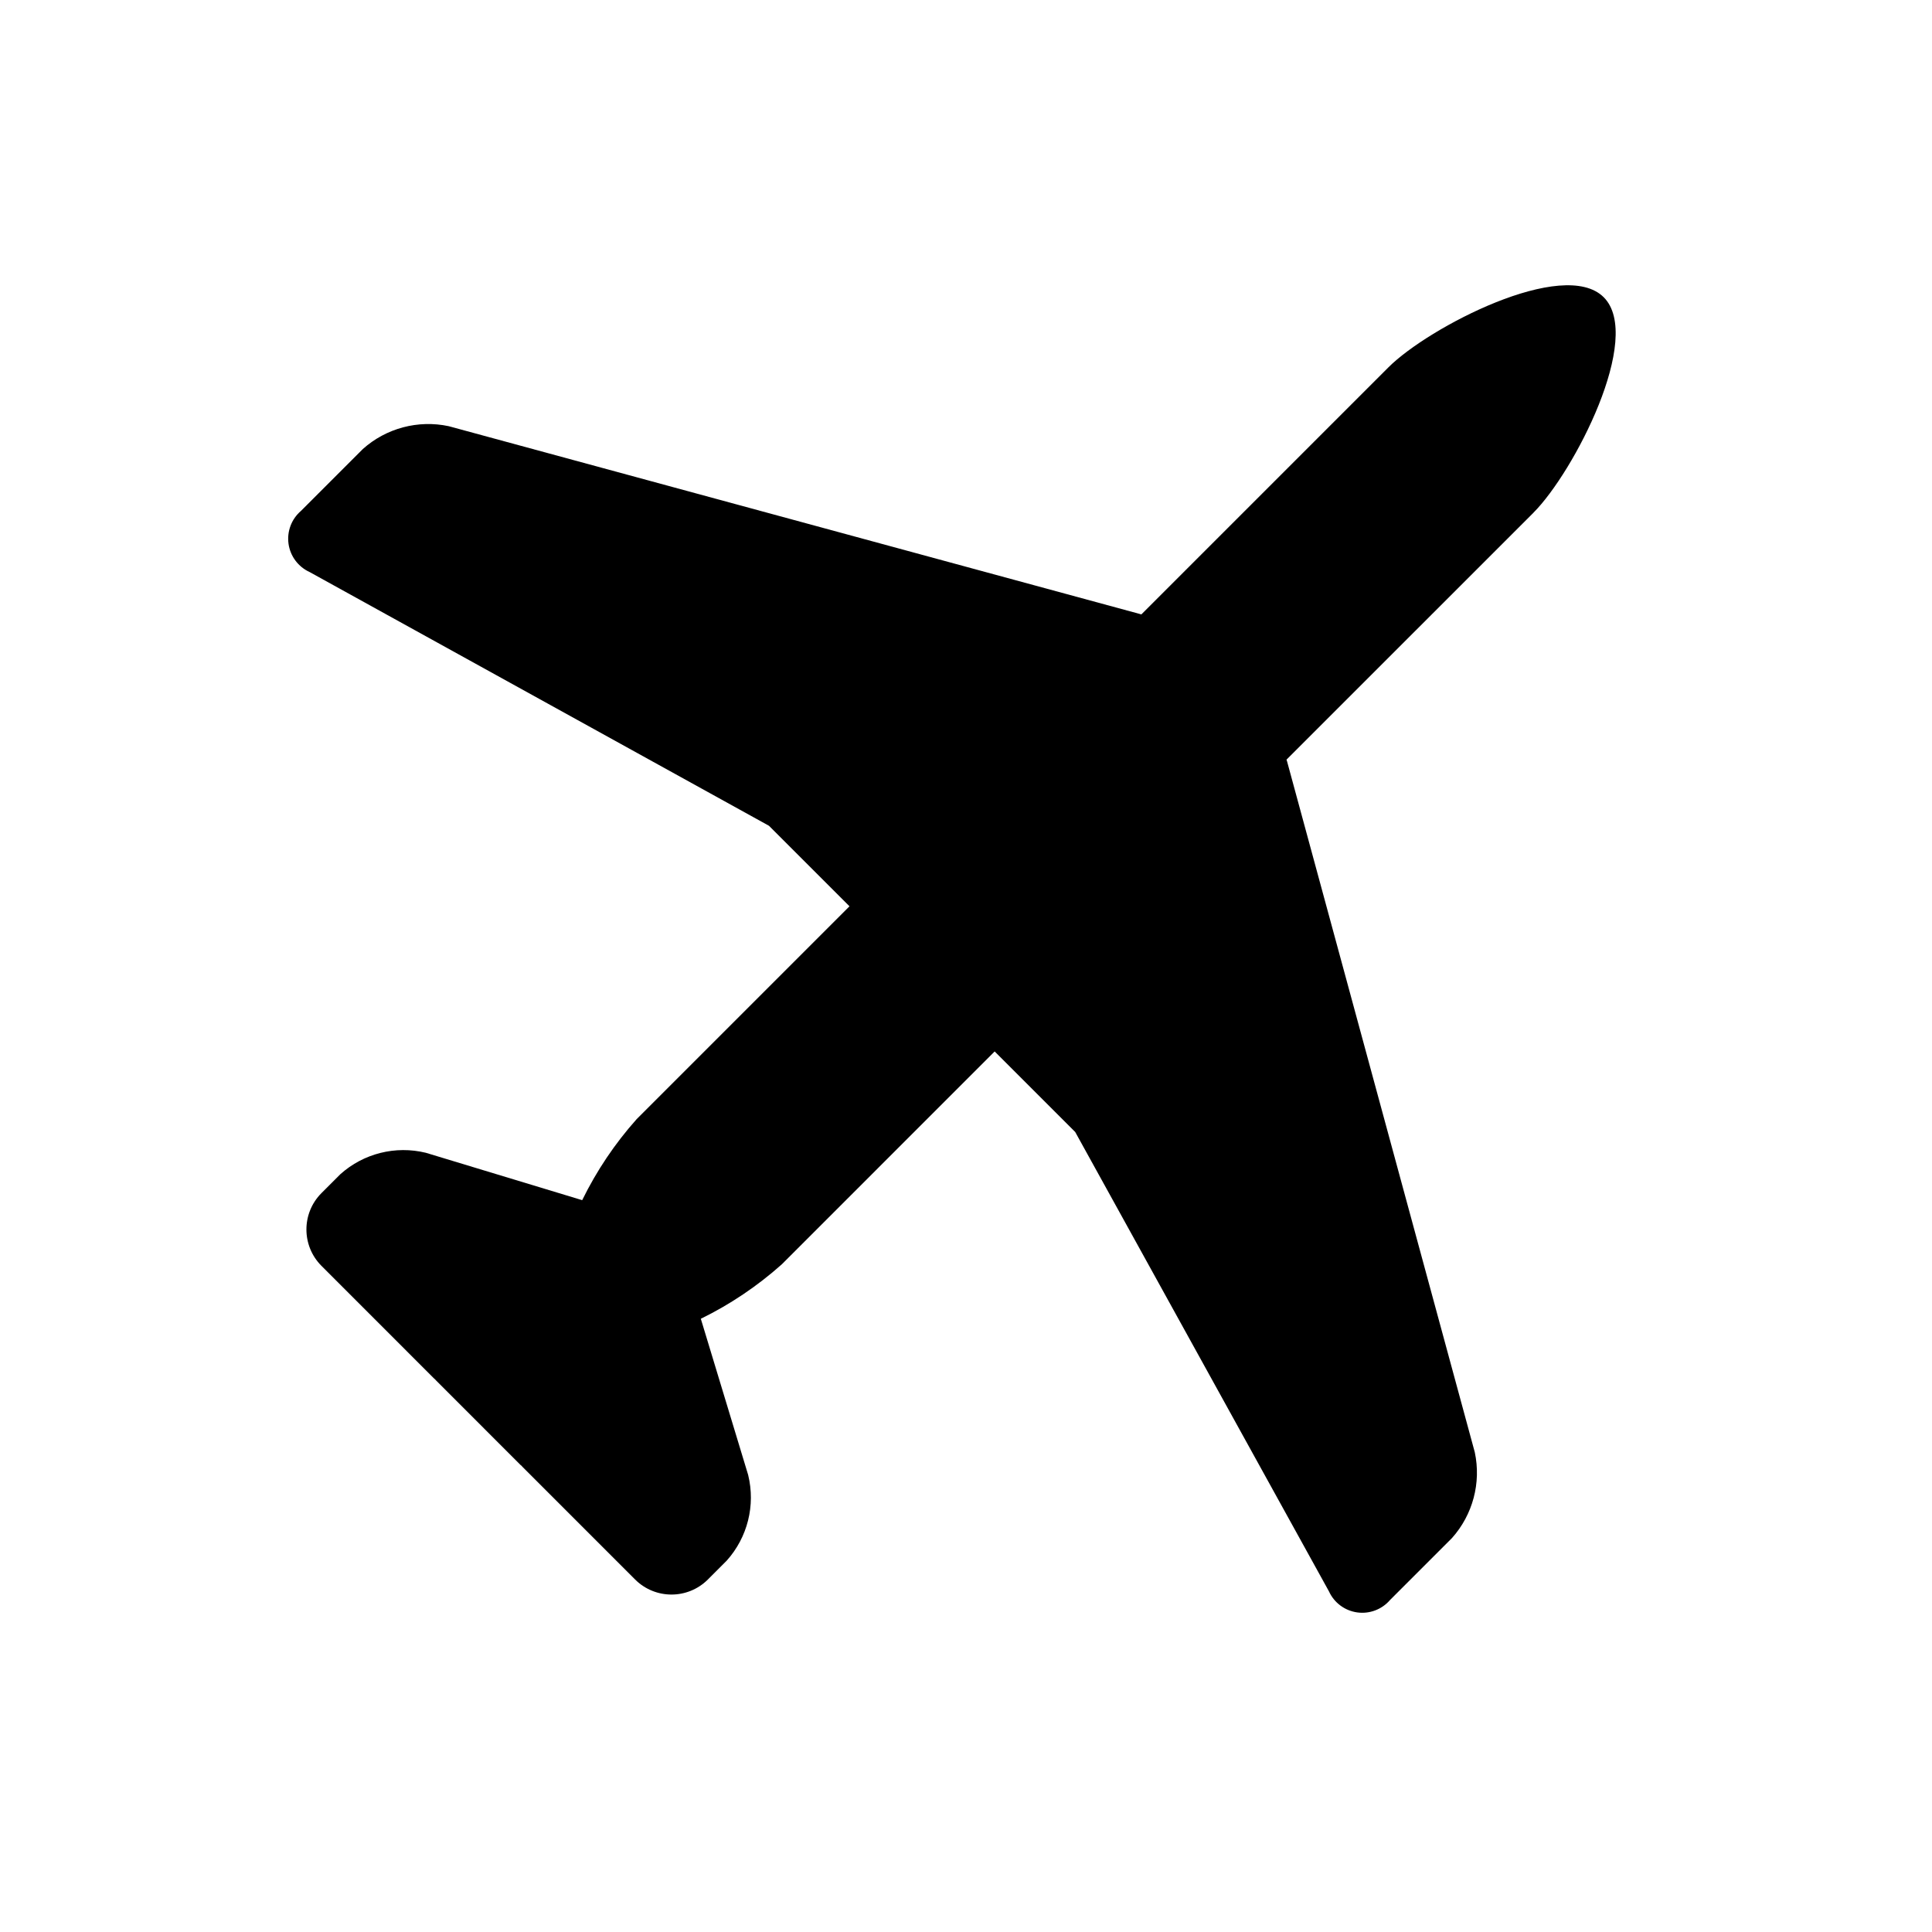
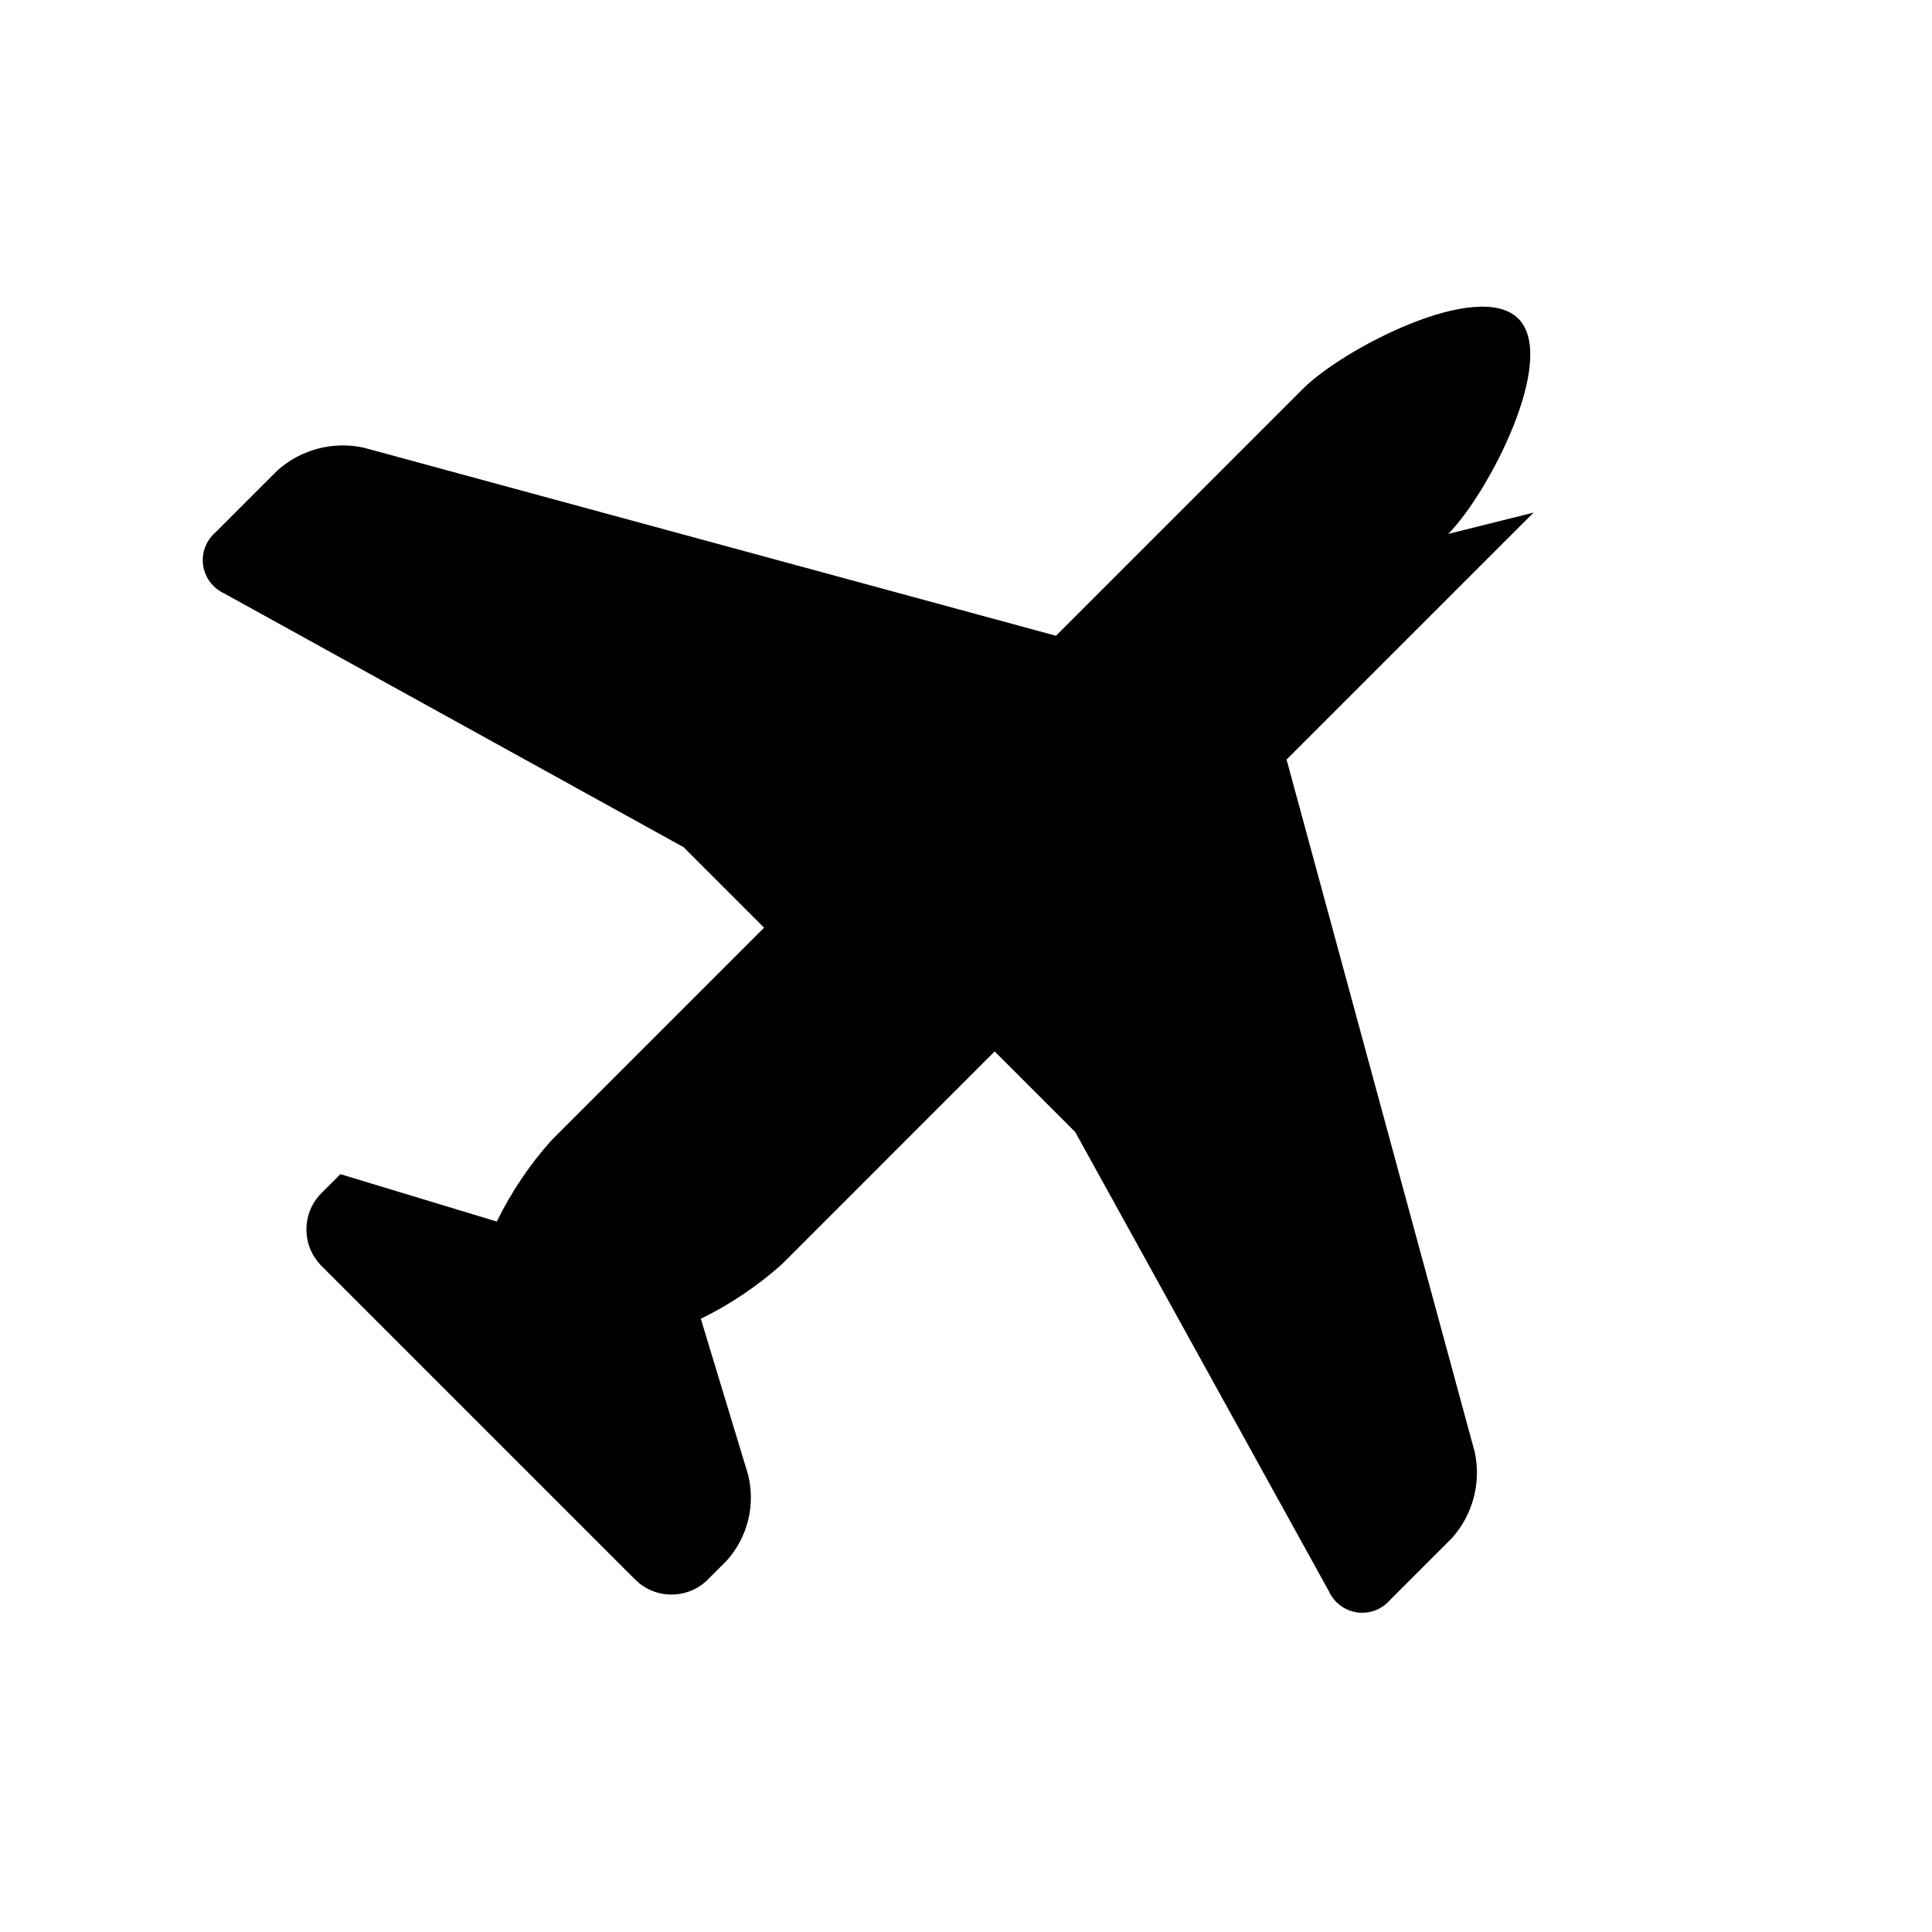
<svg xmlns="http://www.w3.org/2000/svg" fill="#000000" width="800px" height="800px" version="1.1" viewBox="144 144 512 512">
-   <path d="m550.42 279.84-65.477 65.469c0.062 0.195 0.125 0.391 0.176 0.586l49.715 182.97c1.727 8.109-0.52 16.559-6.047 22.738l-16.41 16.41c-2.156 2.516-5.445 3.758-8.727 3.293s-6.098-2.57-7.469-5.586l-67.242-121.73-21.344-21.344-56.406 56.41c-6.461 5.769-13.684 10.625-21.465 14.434l12.559 41.434-0.004 0.004c1.957 8.02-0.168 16.492-5.676 22.641l-5.031 5.039c-5.324 5.289-13.918 5.289-19.242 0l-29.746-29.754c-0.195-0.188-0.371-0.379-0.551-0.574l-0.02 0.02-22.539-22.547 0.02-0.008c-0.195-0.176-0.391-0.363-0.586-0.551l-29.738-29.746c-5.289-5.324-5.289-13.918 0-19.242l5.039-5.039c6.148-5.504 14.613-7.621 22.633-5.668l41.445 12.559v-0.004c3.809-7.777 8.66-15 14.426-21.465l56.41-56.41-21.344-21.34-121.73-67.242c-3.016-1.375-5.121-4.191-5.586-7.469-0.461-3.281 0.777-6.57 3.289-8.727l16.41-16.41c6.188-5.527 14.637-7.773 22.75-6.047l182.97 49.715c0.195 0.055 0.391 0.105 0.586 0.168l65.469-65.469c10.617-10.625 46.438-29.207 57.066-18.586 10.617 10.625-7.969 46.434-18.59 57.062z" />
+   <path d="m550.42 279.84-65.477 65.469c0.062 0.195 0.125 0.391 0.176 0.586l49.715 182.97c1.727 8.109-0.52 16.559-6.047 22.738l-16.41 16.41c-2.156 2.516-5.445 3.758-8.727 3.293s-6.098-2.57-7.469-5.586l-67.242-121.73-21.344-21.344-56.406 56.41c-6.461 5.769-13.684 10.625-21.465 14.434l12.559 41.434-0.004 0.004c1.957 8.02-0.168 16.492-5.676 22.641l-5.031 5.039c-5.324 5.289-13.918 5.289-19.242 0l-29.746-29.754c-0.195-0.188-0.371-0.379-0.551-0.574l-0.02 0.02-22.539-22.547 0.02-0.008c-0.195-0.176-0.391-0.363-0.586-0.551l-29.738-29.746c-5.289-5.324-5.289-13.918 0-19.242l5.039-5.039l41.445 12.559v-0.004c3.809-7.777 8.66-15 14.426-21.465l56.41-56.41-21.344-21.34-121.73-67.242c-3.016-1.375-5.121-4.191-5.586-7.469-0.461-3.281 0.777-6.57 3.289-8.727l16.41-16.41c6.188-5.527 14.637-7.773 22.75-6.047l182.97 49.715c0.195 0.055 0.391 0.105 0.586 0.168l65.469-65.469c10.617-10.625 46.438-29.207 57.066-18.586 10.617 10.625-7.969 46.434-18.59 57.062z" />
</svg>